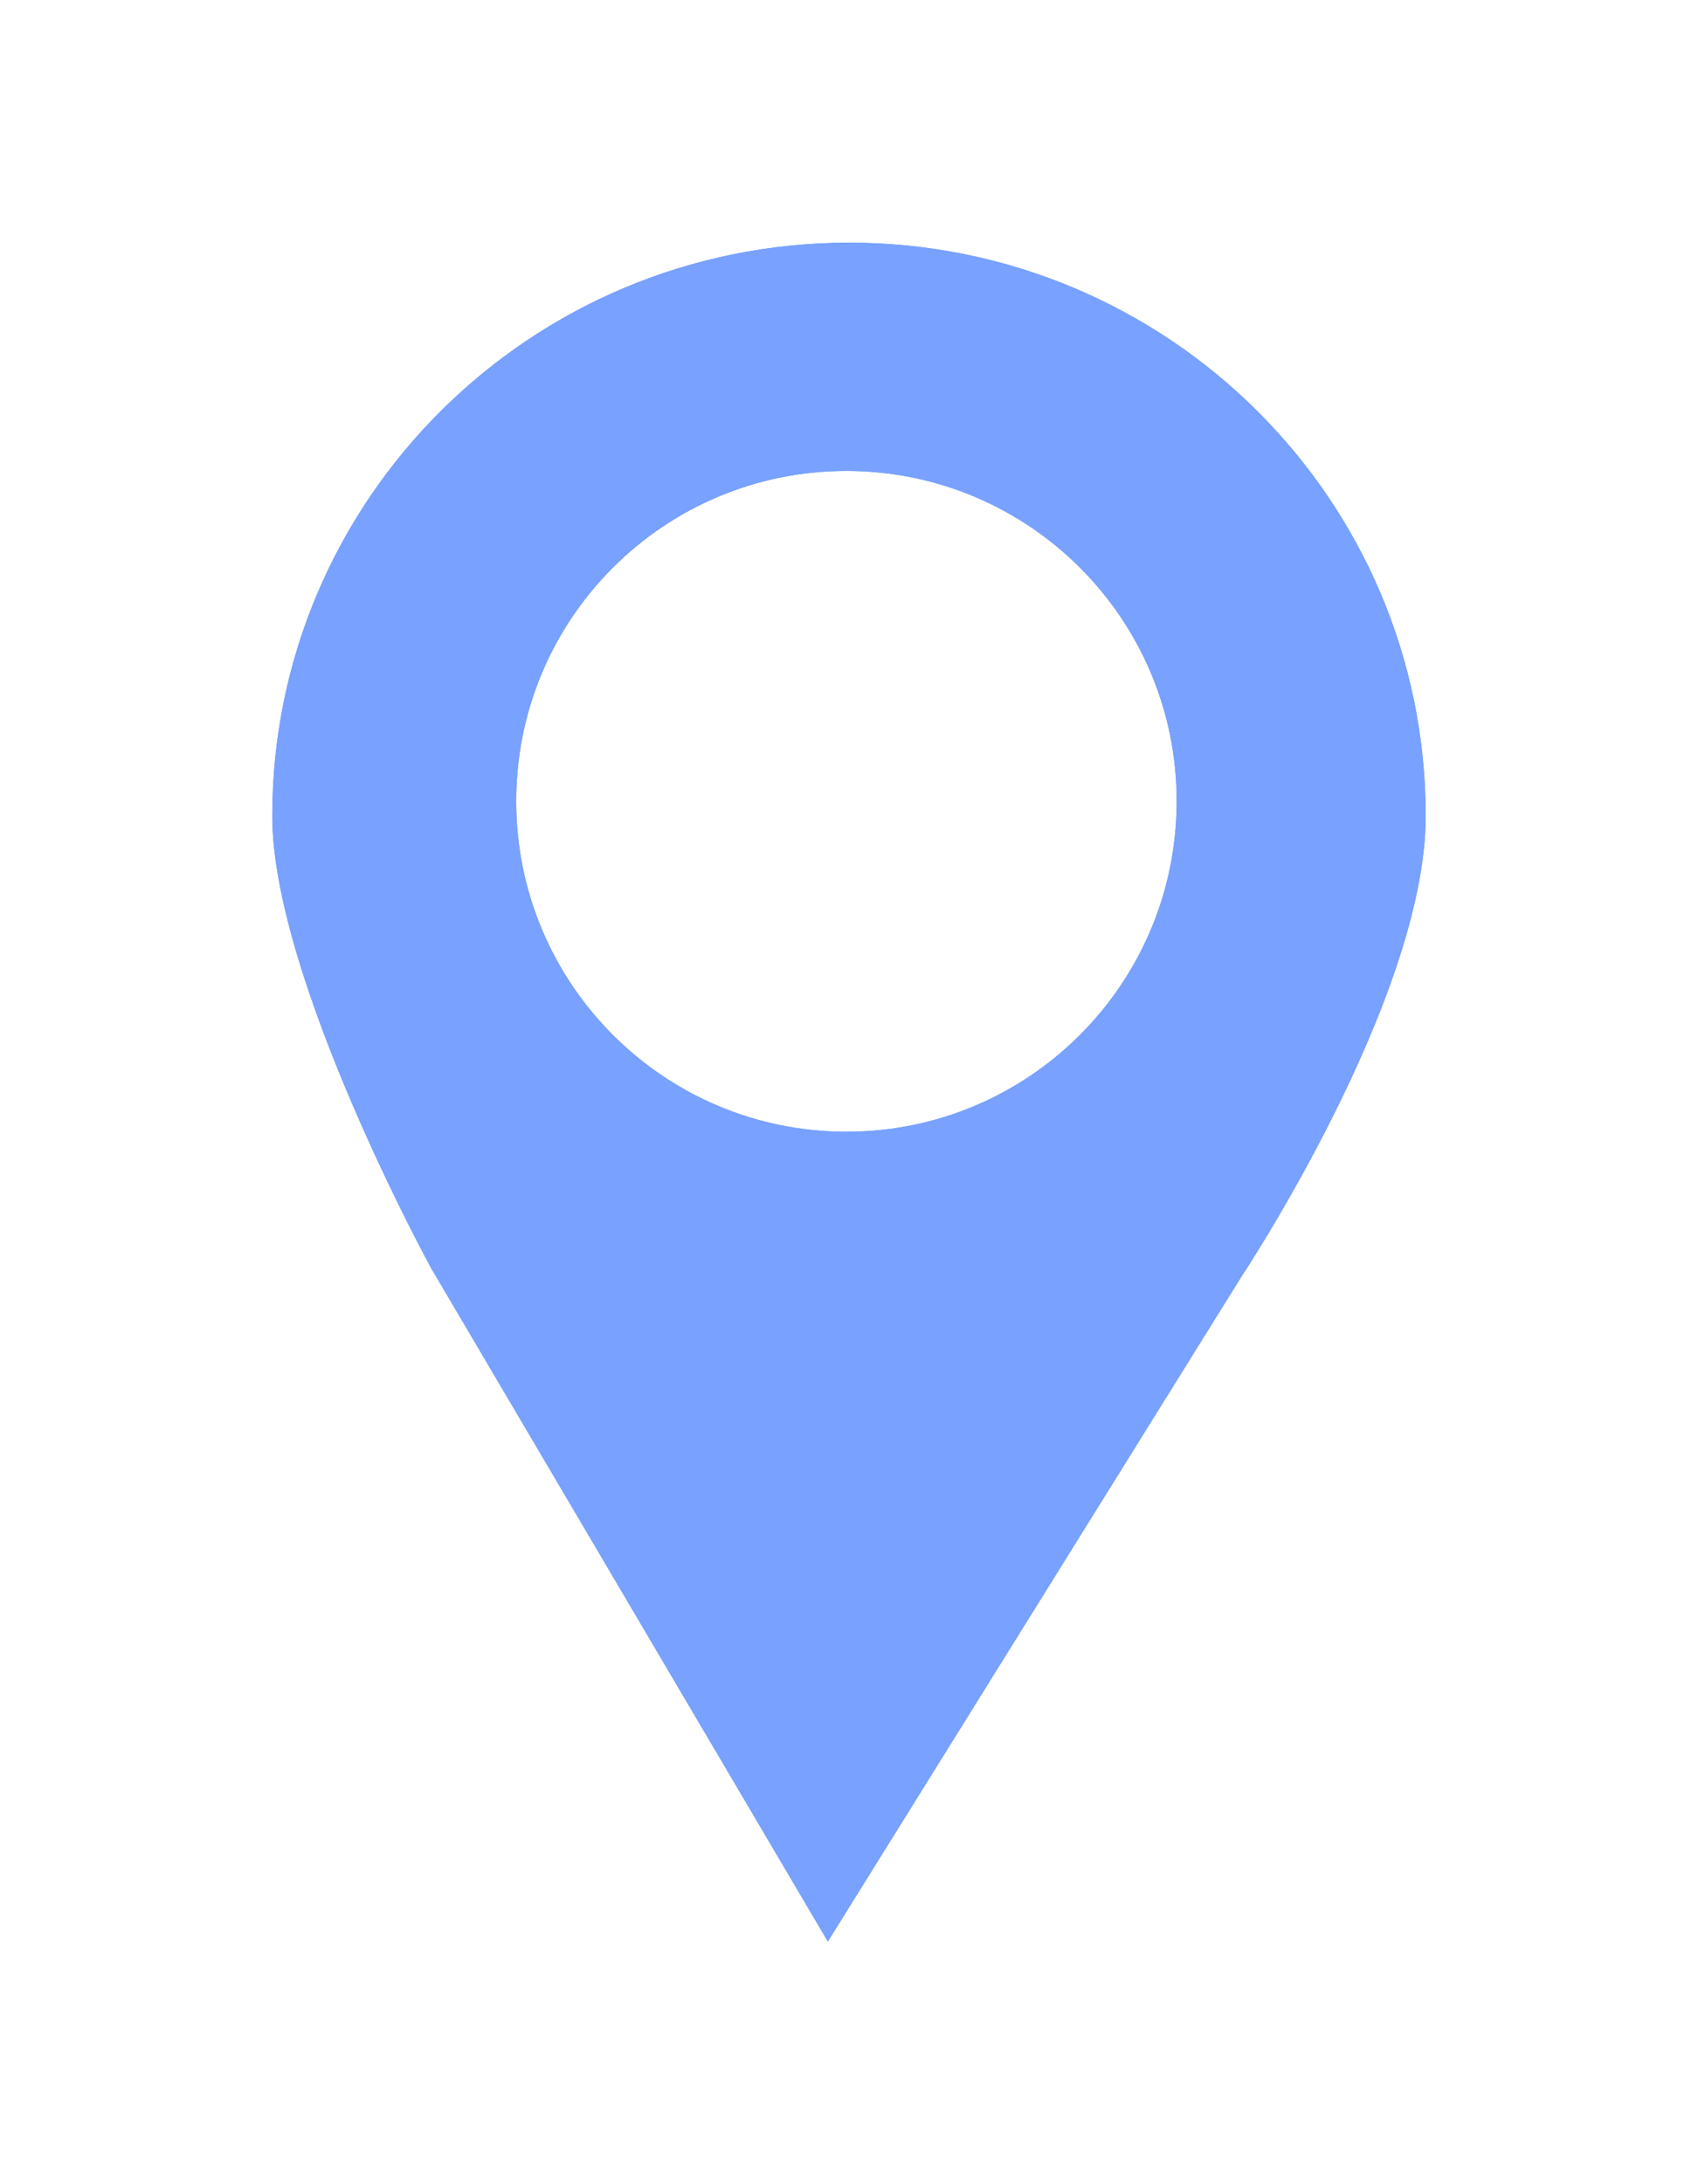
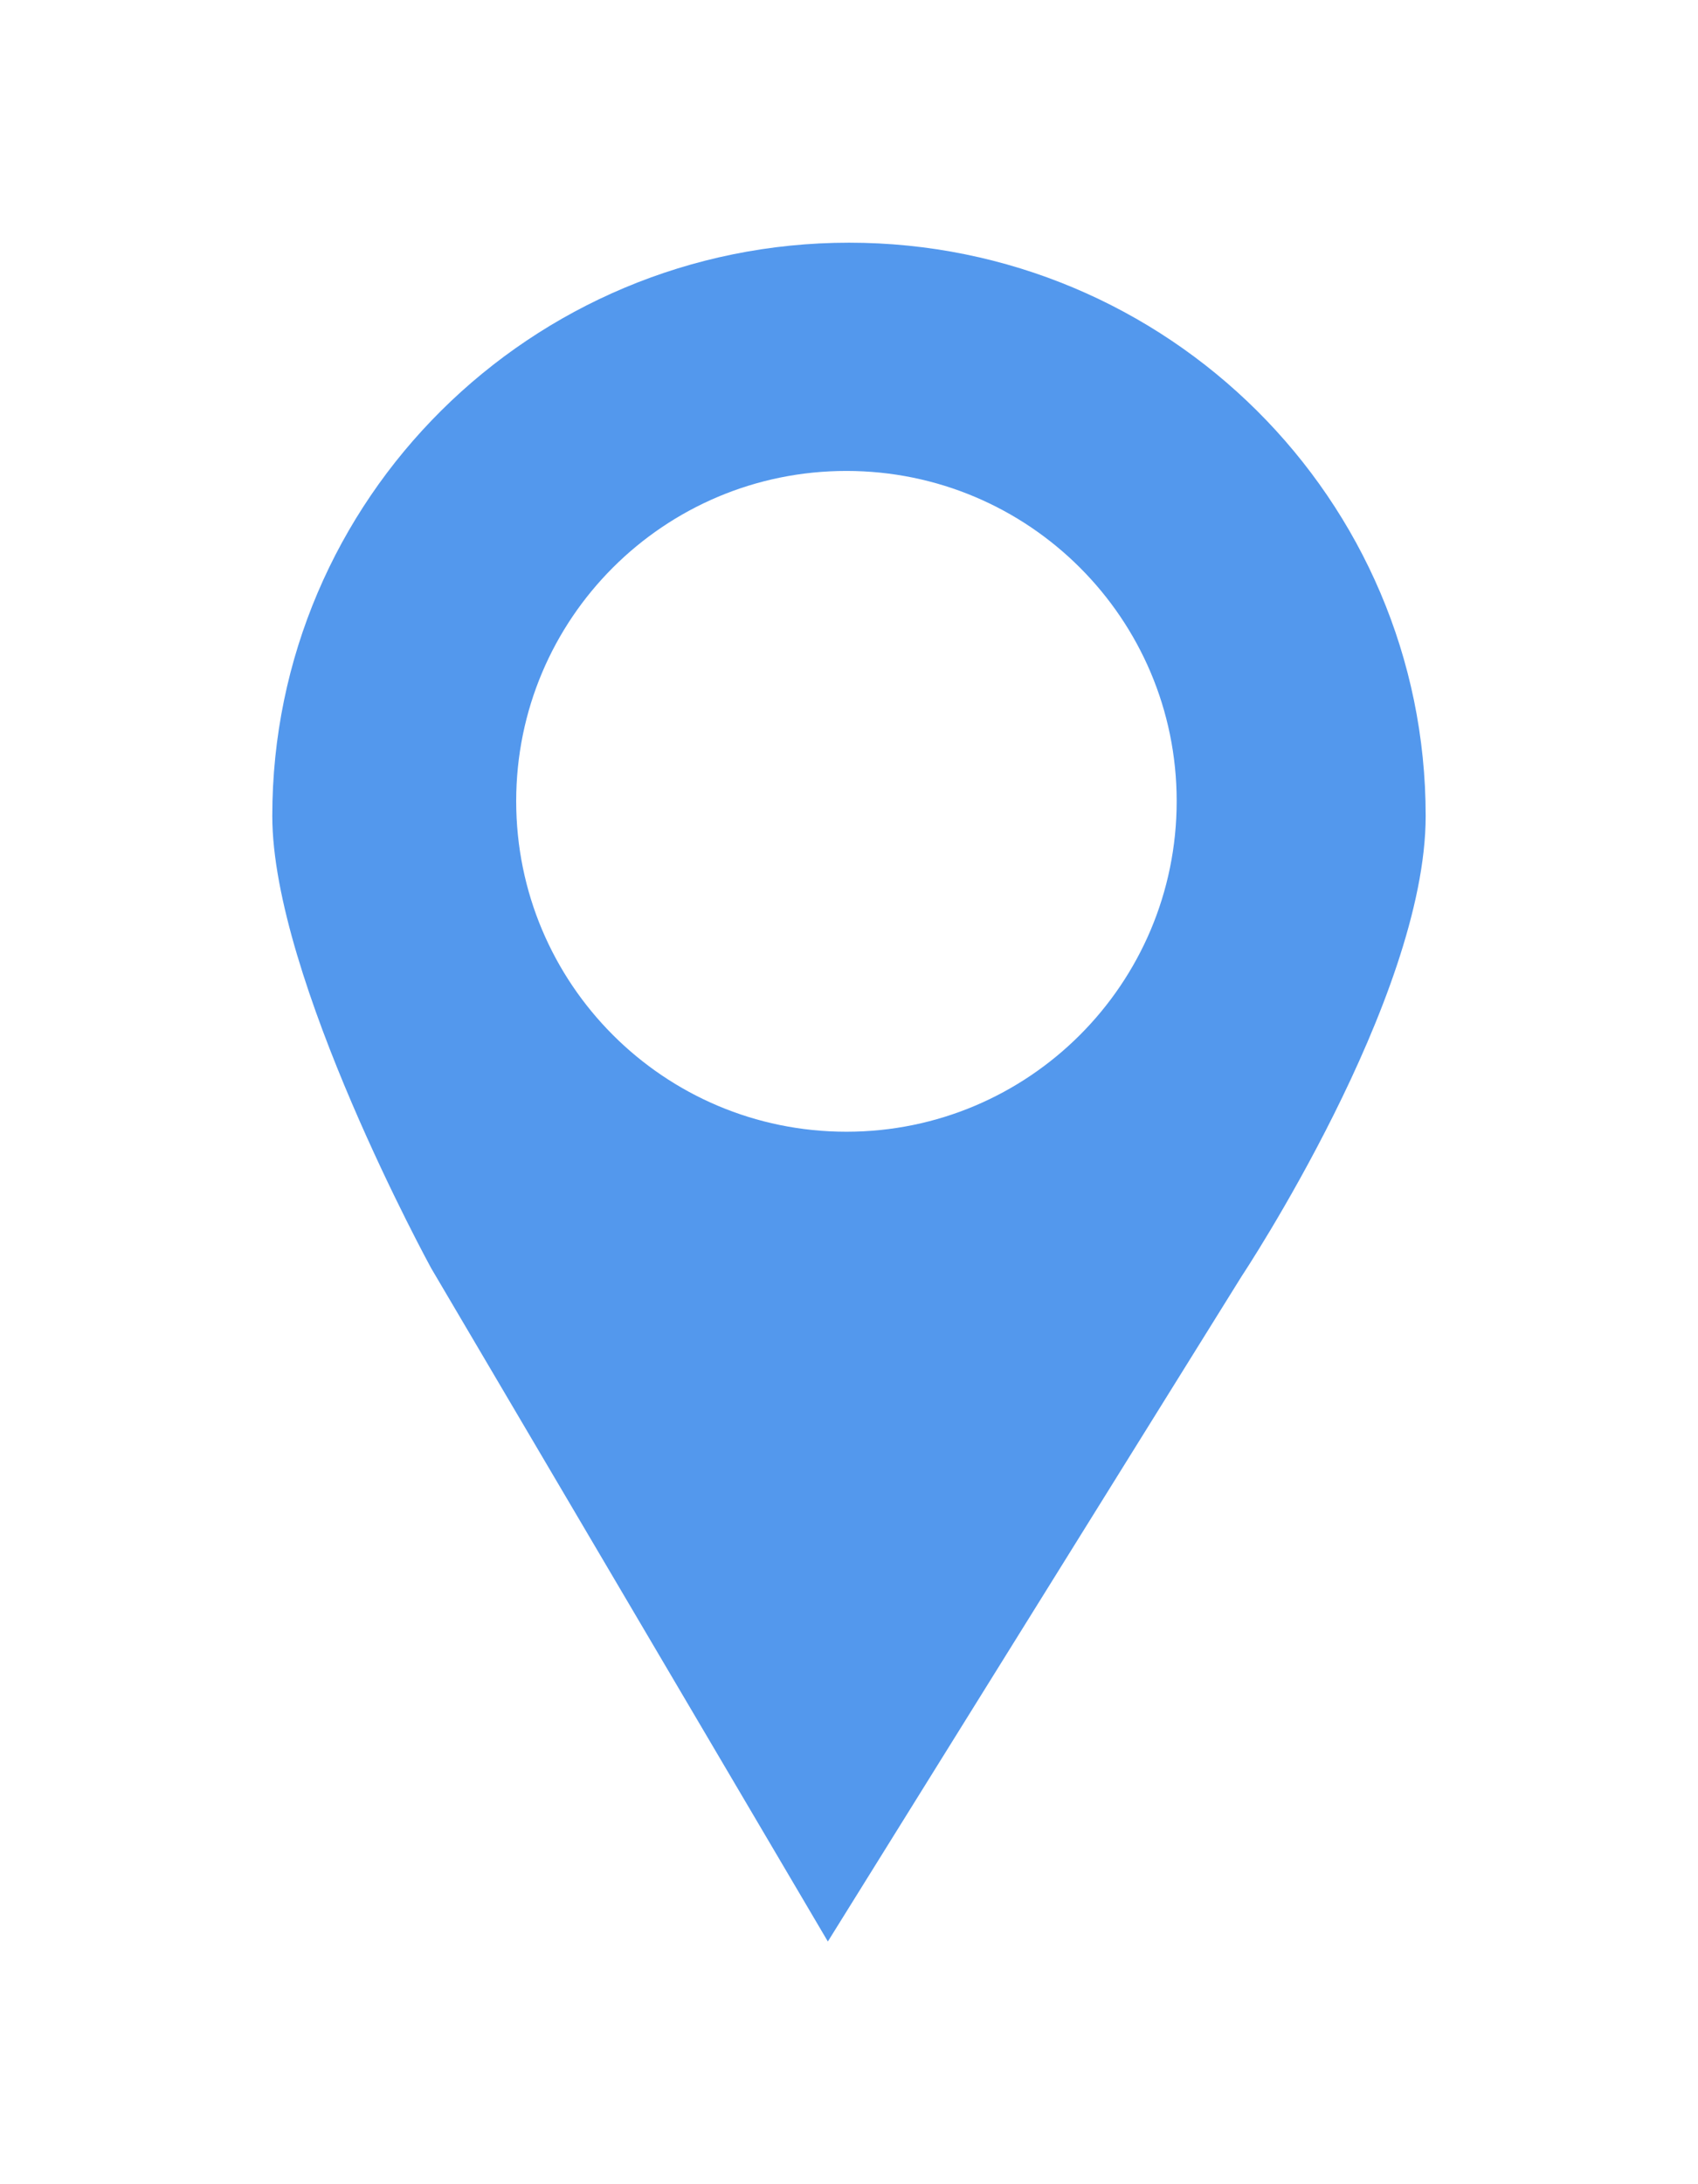
<svg xmlns="http://www.w3.org/2000/svg" width="42" height="54" viewBox="0 0 42 54" fill="none">
  <g filter="url(#filter0_f)">
    <path d="M21.003 6C13.124 6 6.735 12.345 6.735 20.173C6.735 24.178 10.664 31.352 10.664 31.352L20.477 48L30.716 31.547C30.716 31.547 35.264 24.701 35.264 20.173C35.266 12.345 28.878 6 21.003 6ZM20.936 27.98C16.424 27.98 12.768 24.325 12.768 19.807C12.768 15.296 16.422 11.643 20.936 11.643C25.446 11.643 29.105 15.296 29.105 19.807C29.105 24.325 25.446 27.98 20.936 27.98Z" fill="#5398ED" />
  </g>
-   <path d="M21.003 6C13.124 6 6.735 12.345 6.735 20.173C6.735 24.178 10.664 31.352 10.664 31.352L20.477 48L30.716 31.547C30.716 31.547 35.264 24.701 35.264 20.173C35.266 12.345 28.878 6 21.003 6ZM20.936 27.98C16.424 27.98 12.768 24.325 12.768 19.807C12.768 15.296 16.422 11.643 20.936 11.643C25.446 11.643 29.105 15.296 29.105 19.807C29.105 24.325 25.446 27.98 20.936 27.98Z" fill="#79A1FF" />
  <defs>
    <filter id="filter0_f" x="-6" y="0" width="54" height="54" filterUnits="userSpaceOnUse" color-interpolation-filters="sRGB">
      <feFlood flood-opacity="0" result="BackgroundImageFix" />
      <feBlend mode="normal" in="SourceGraphic" in2="BackgroundImageFix" result="shape" />
      <feGaussianBlur stdDeviation="3" result="effect1_foregroundBlur" />
    </filter>
  </defs>
</svg>